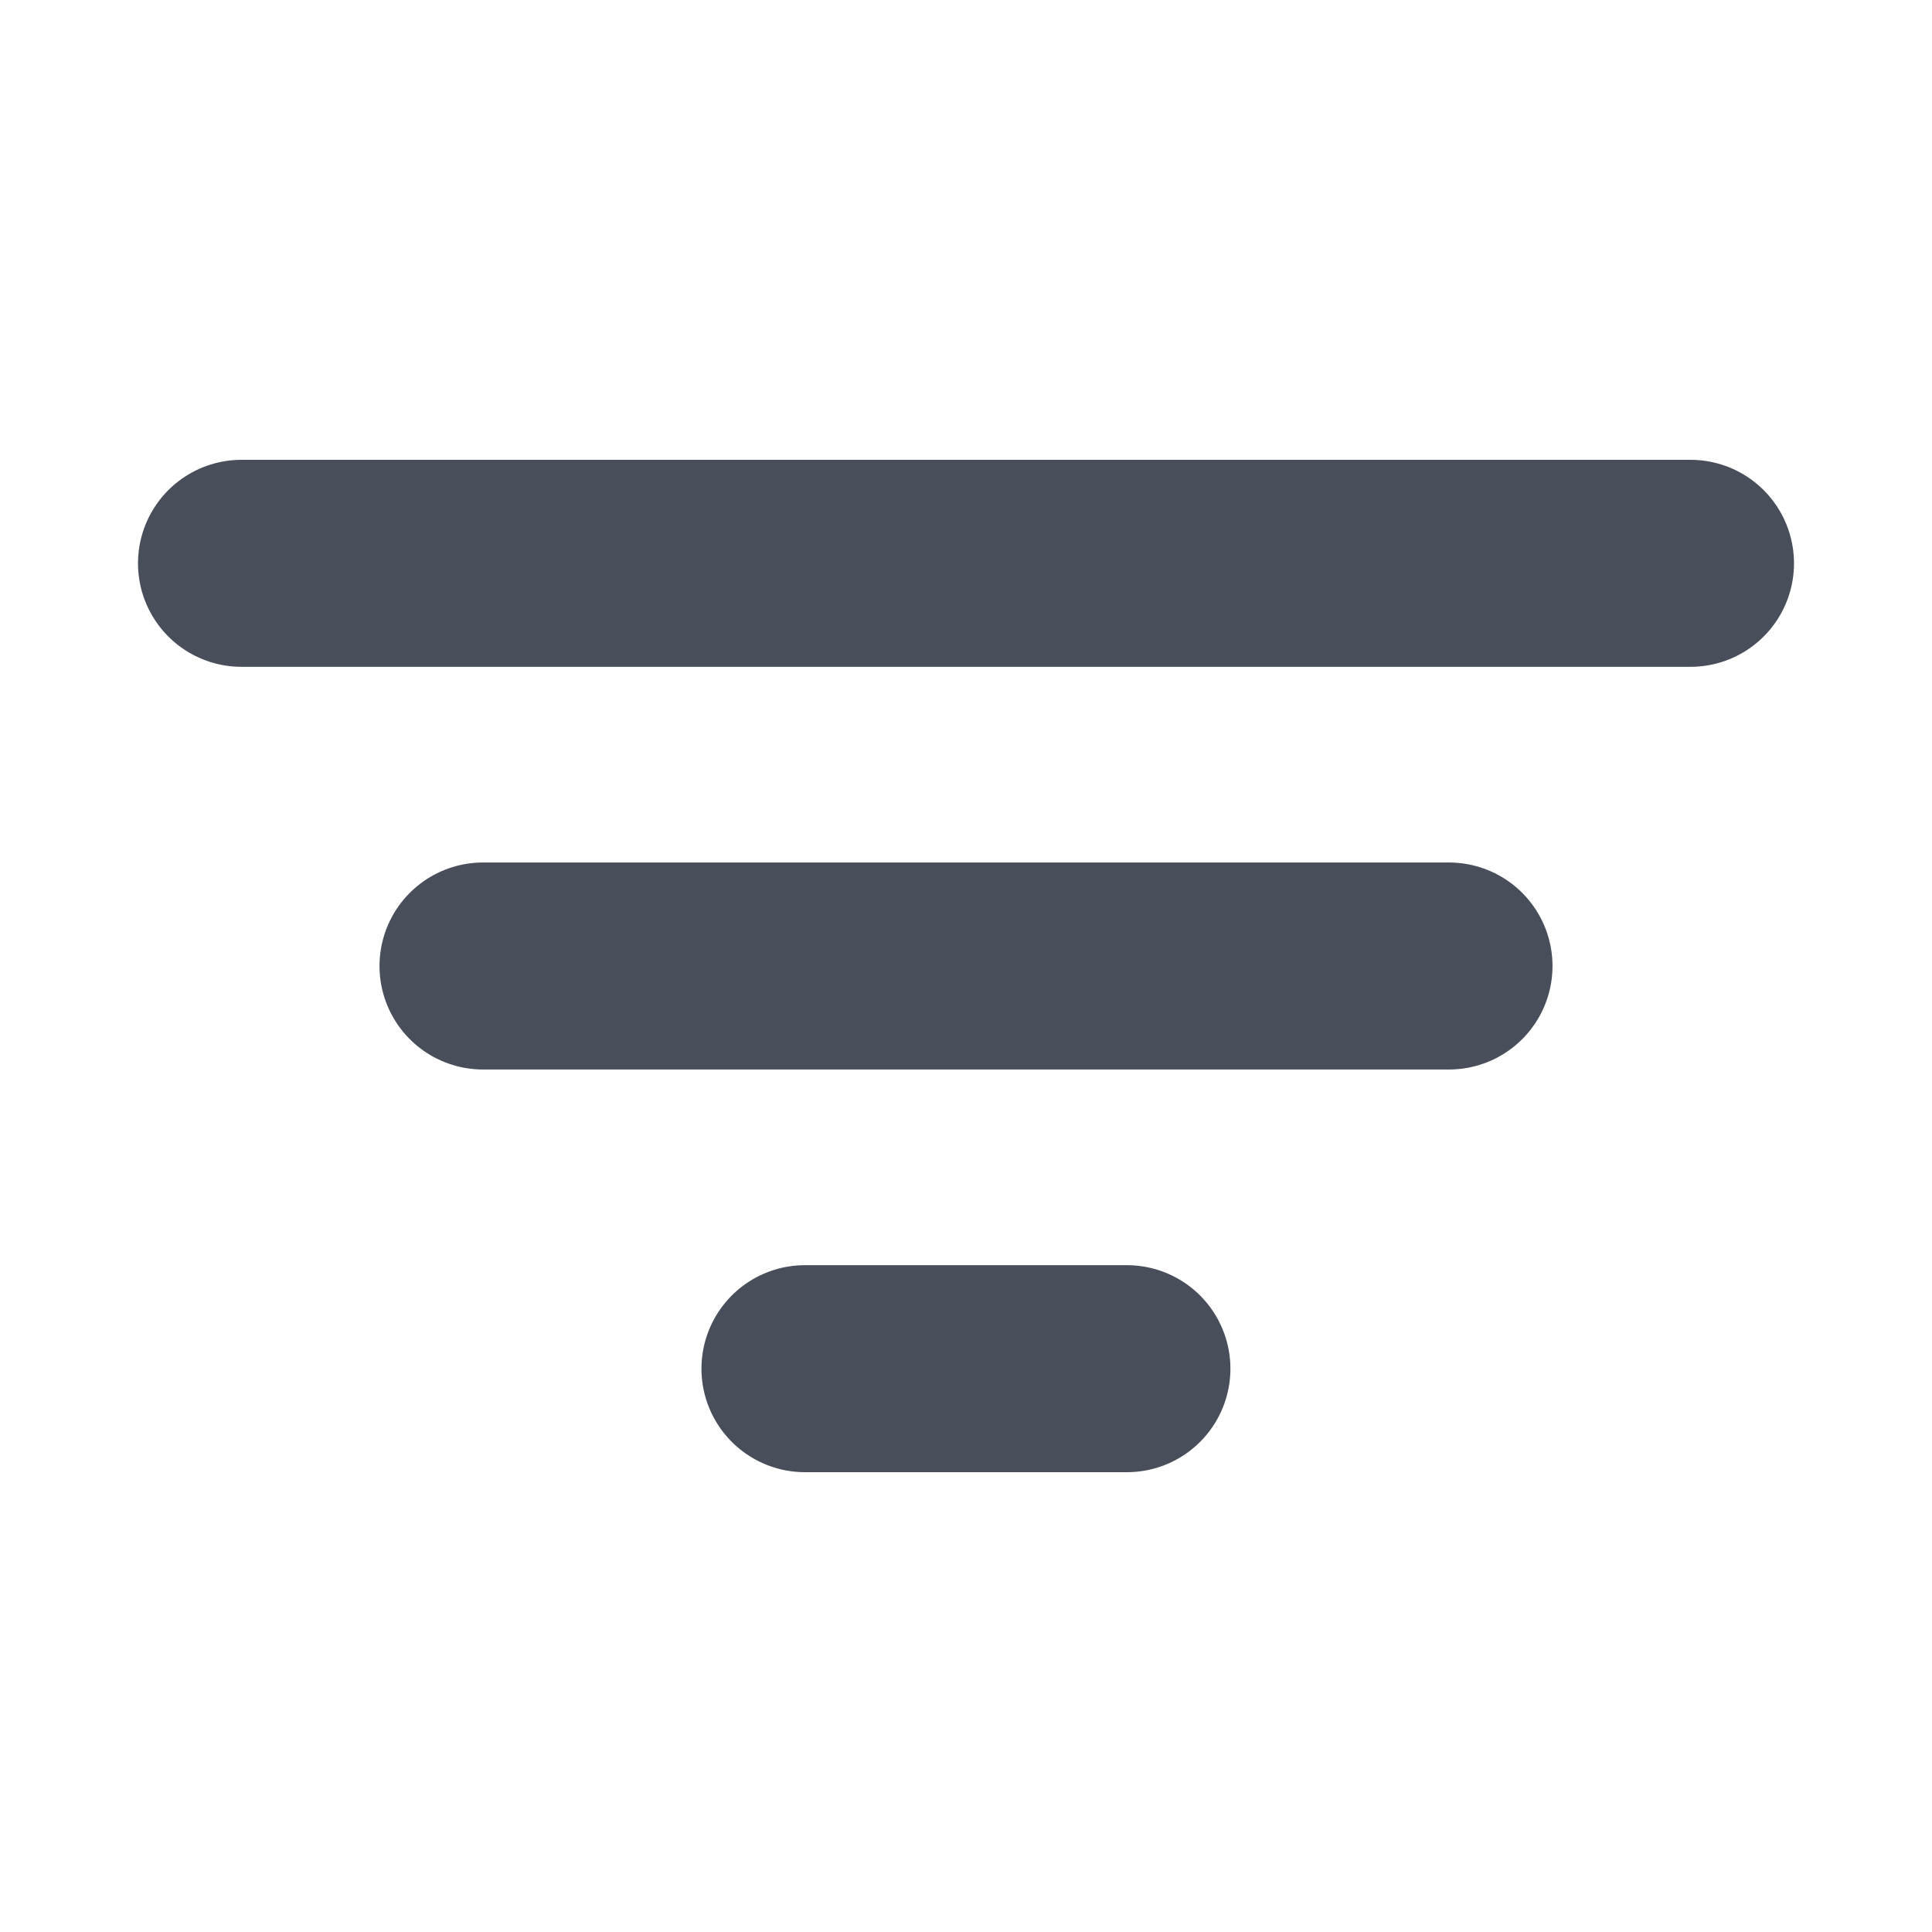
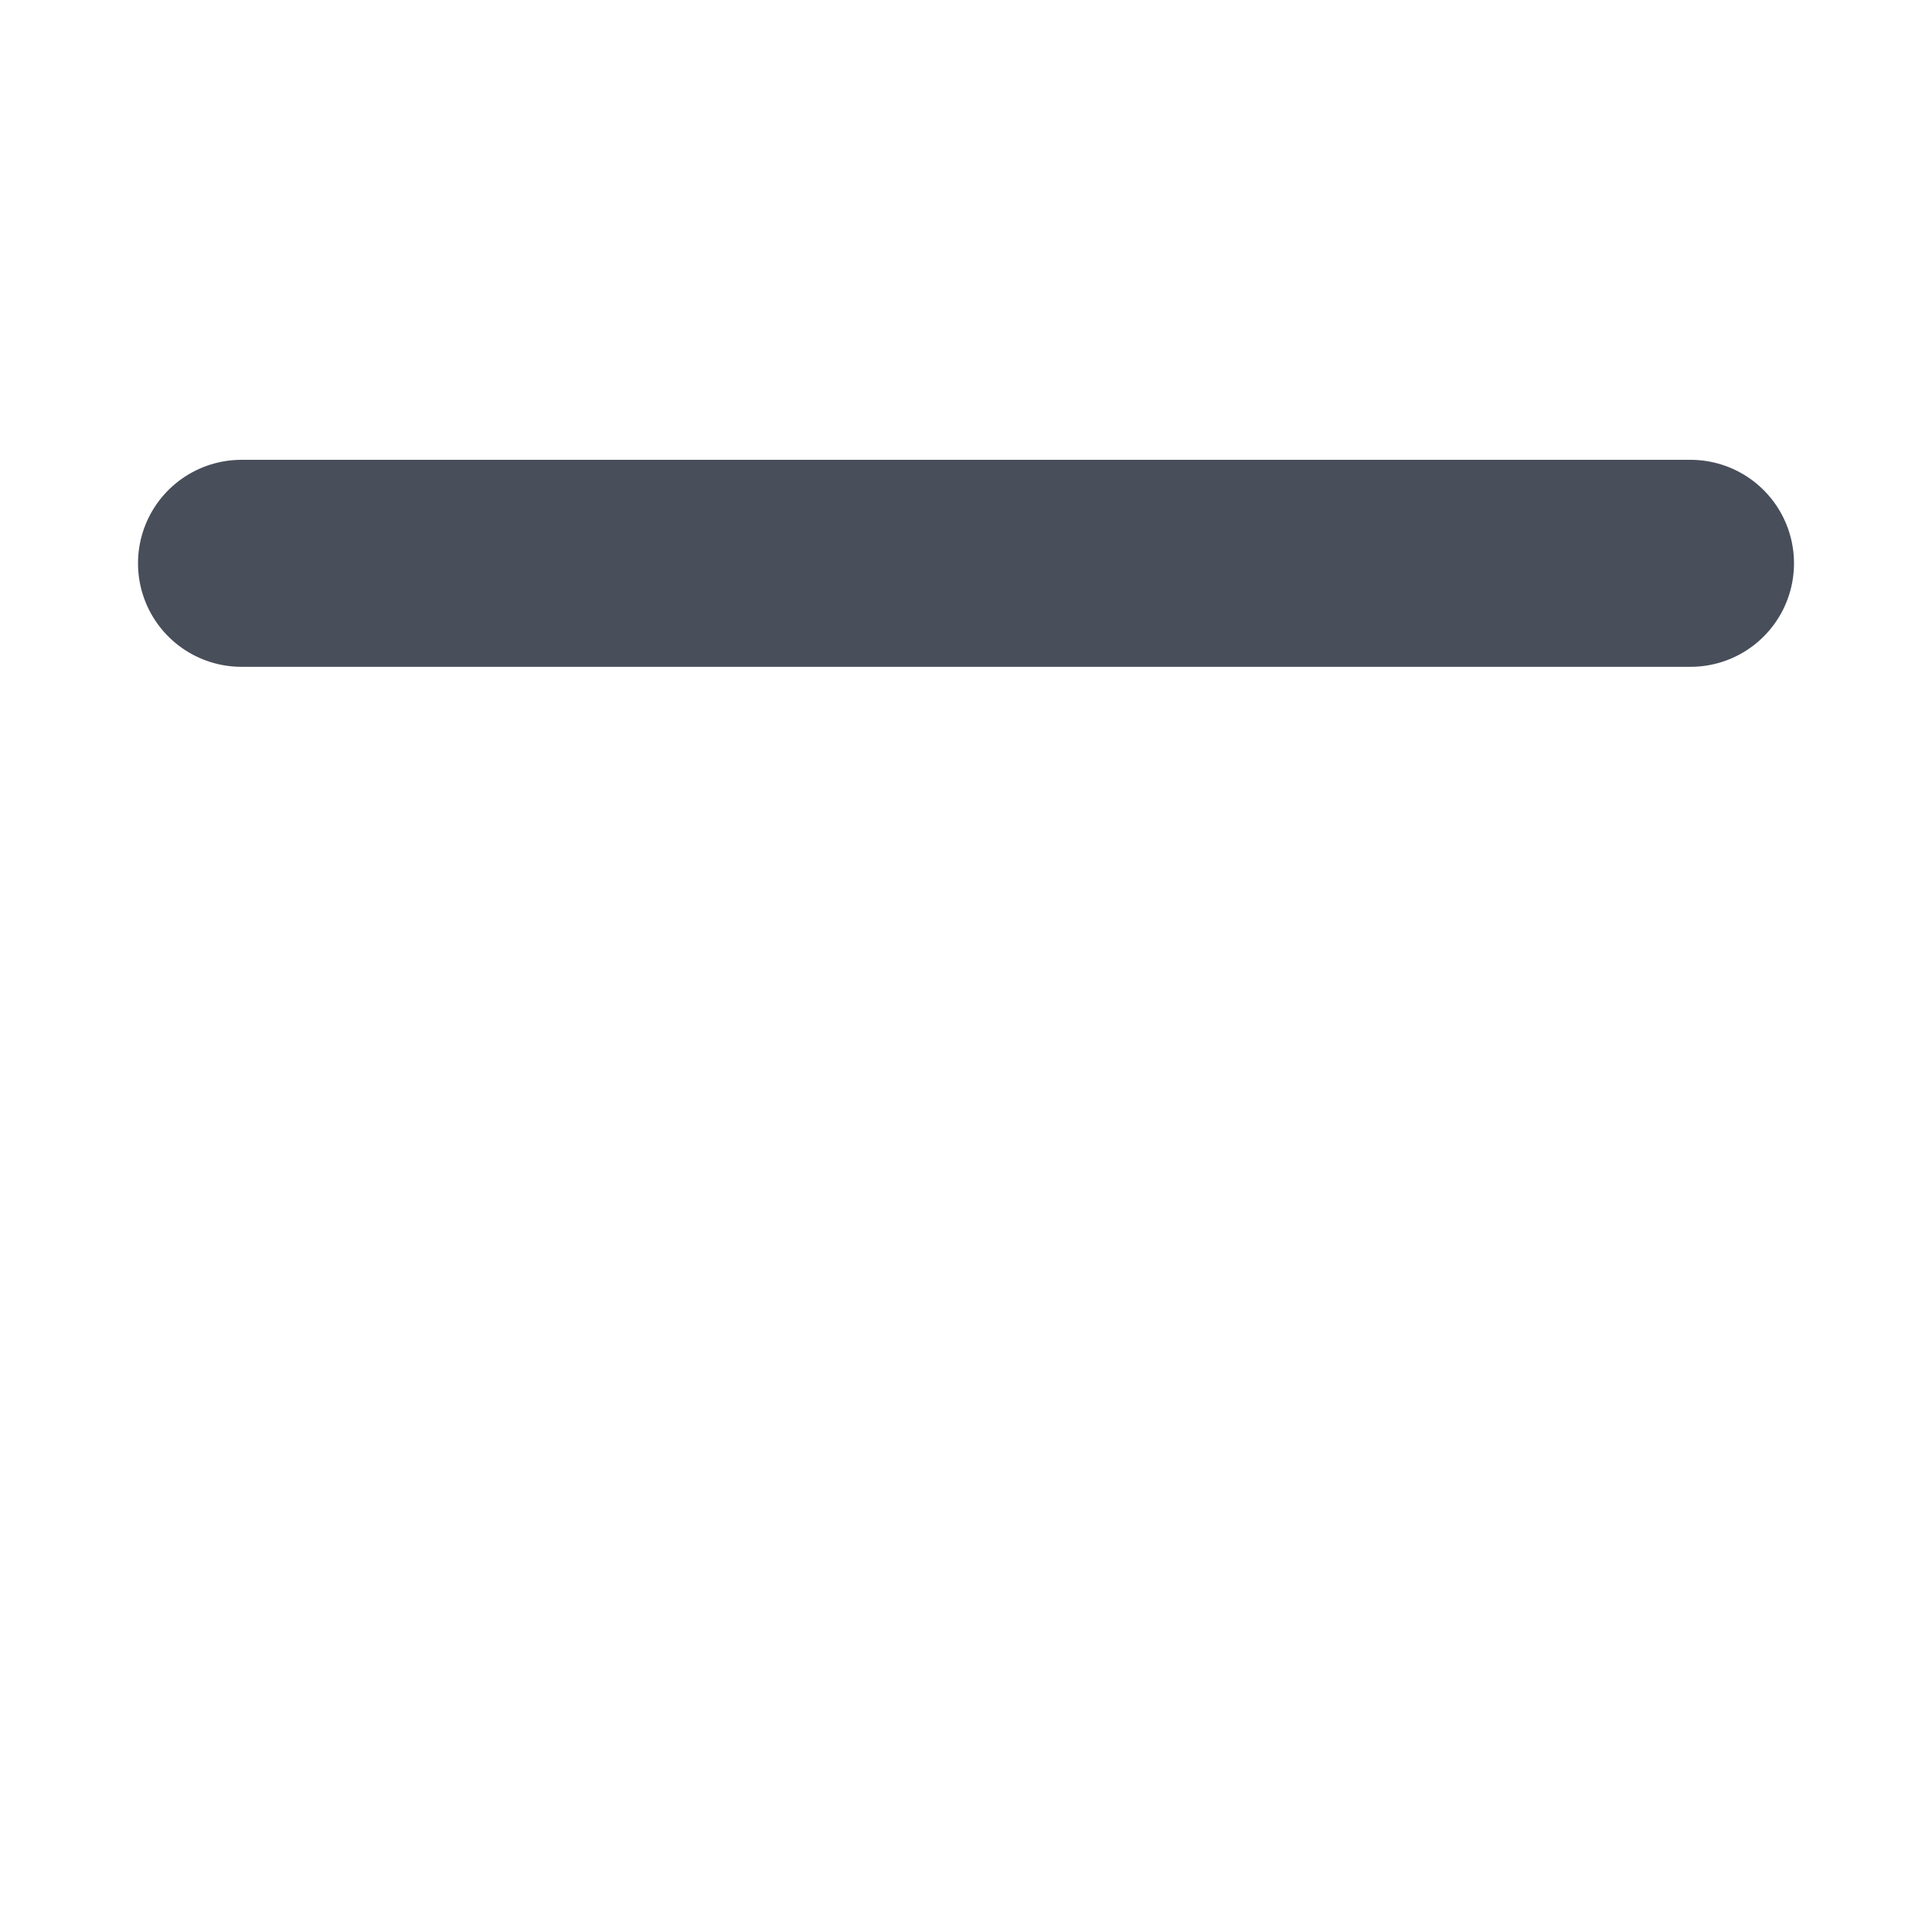
<svg xmlns="http://www.w3.org/2000/svg" width="14" height="14" viewBox="0 0 14 14" fill="none">
  <path d="M1.75 4.082H12.25" stroke="#484E5A" stroke-width="1.5" stroke-linecap="round" />
-   <path d="M3.5 7H10.5" stroke="#484E5A" stroke-width="1.5" stroke-linecap="round" />
-   <path d="M5.833 9.918H8.166" stroke="#484E5A" stroke-width="1.5" stroke-linecap="round" />
</svg>